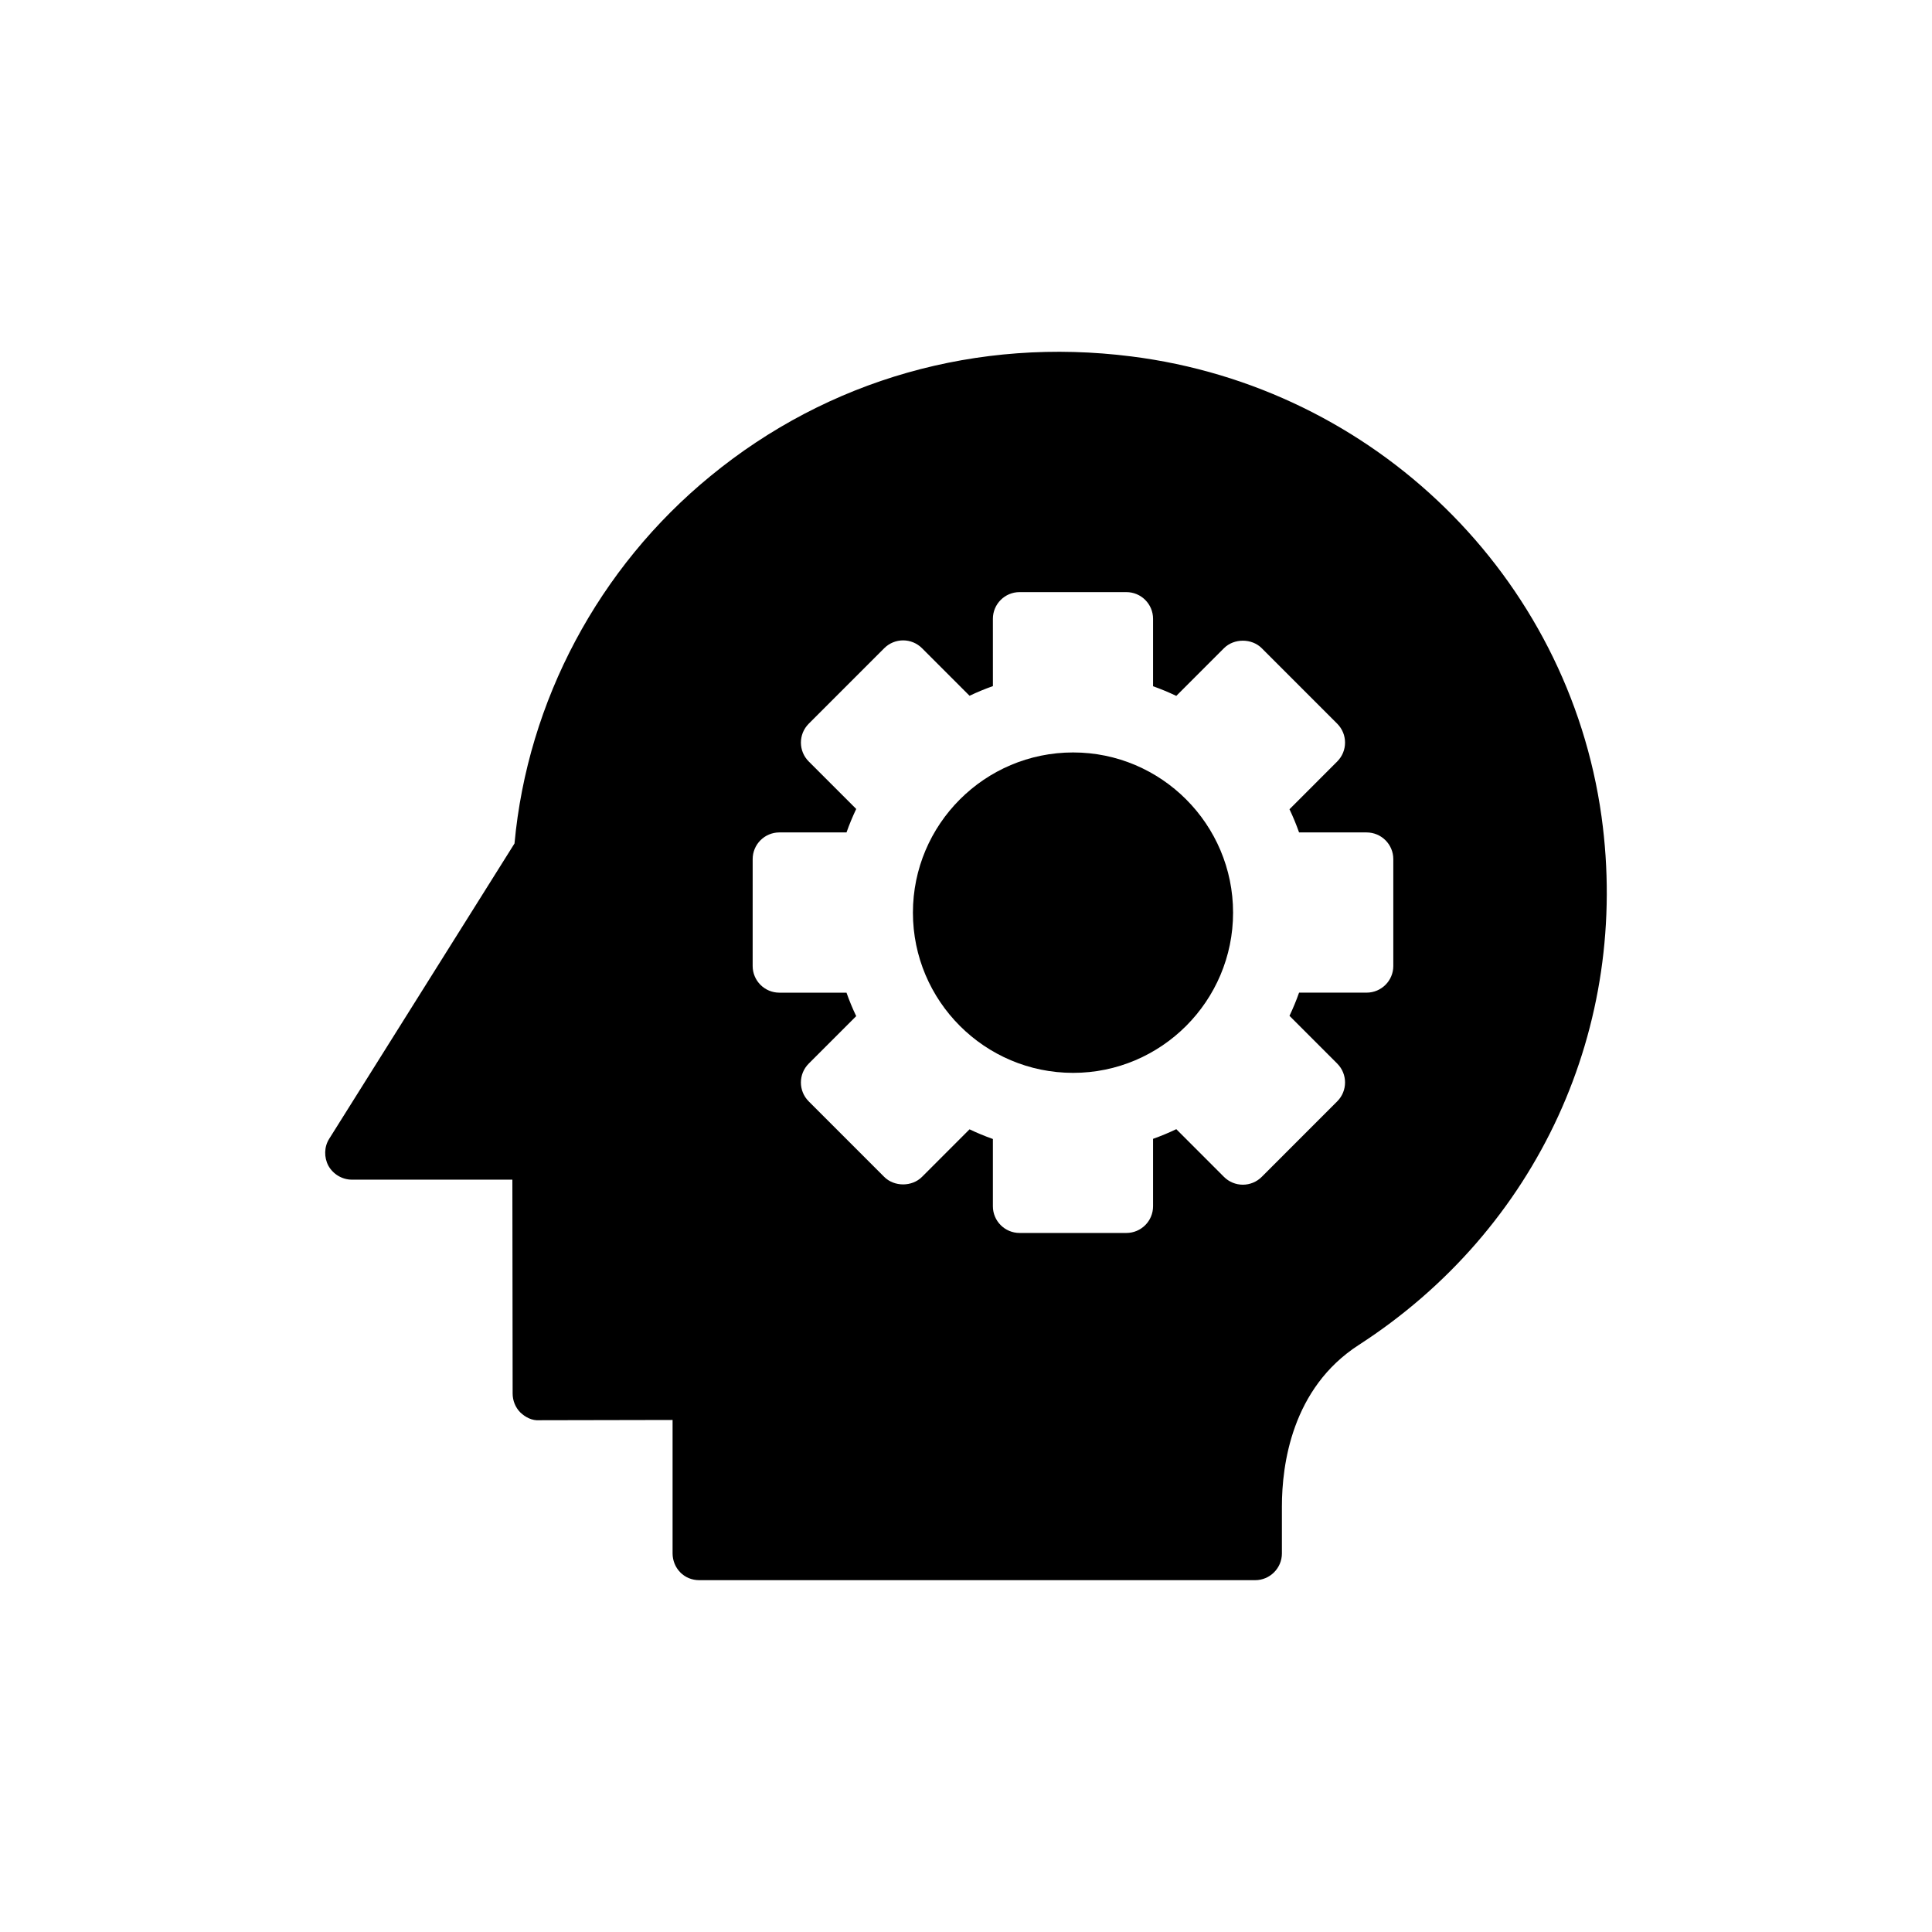
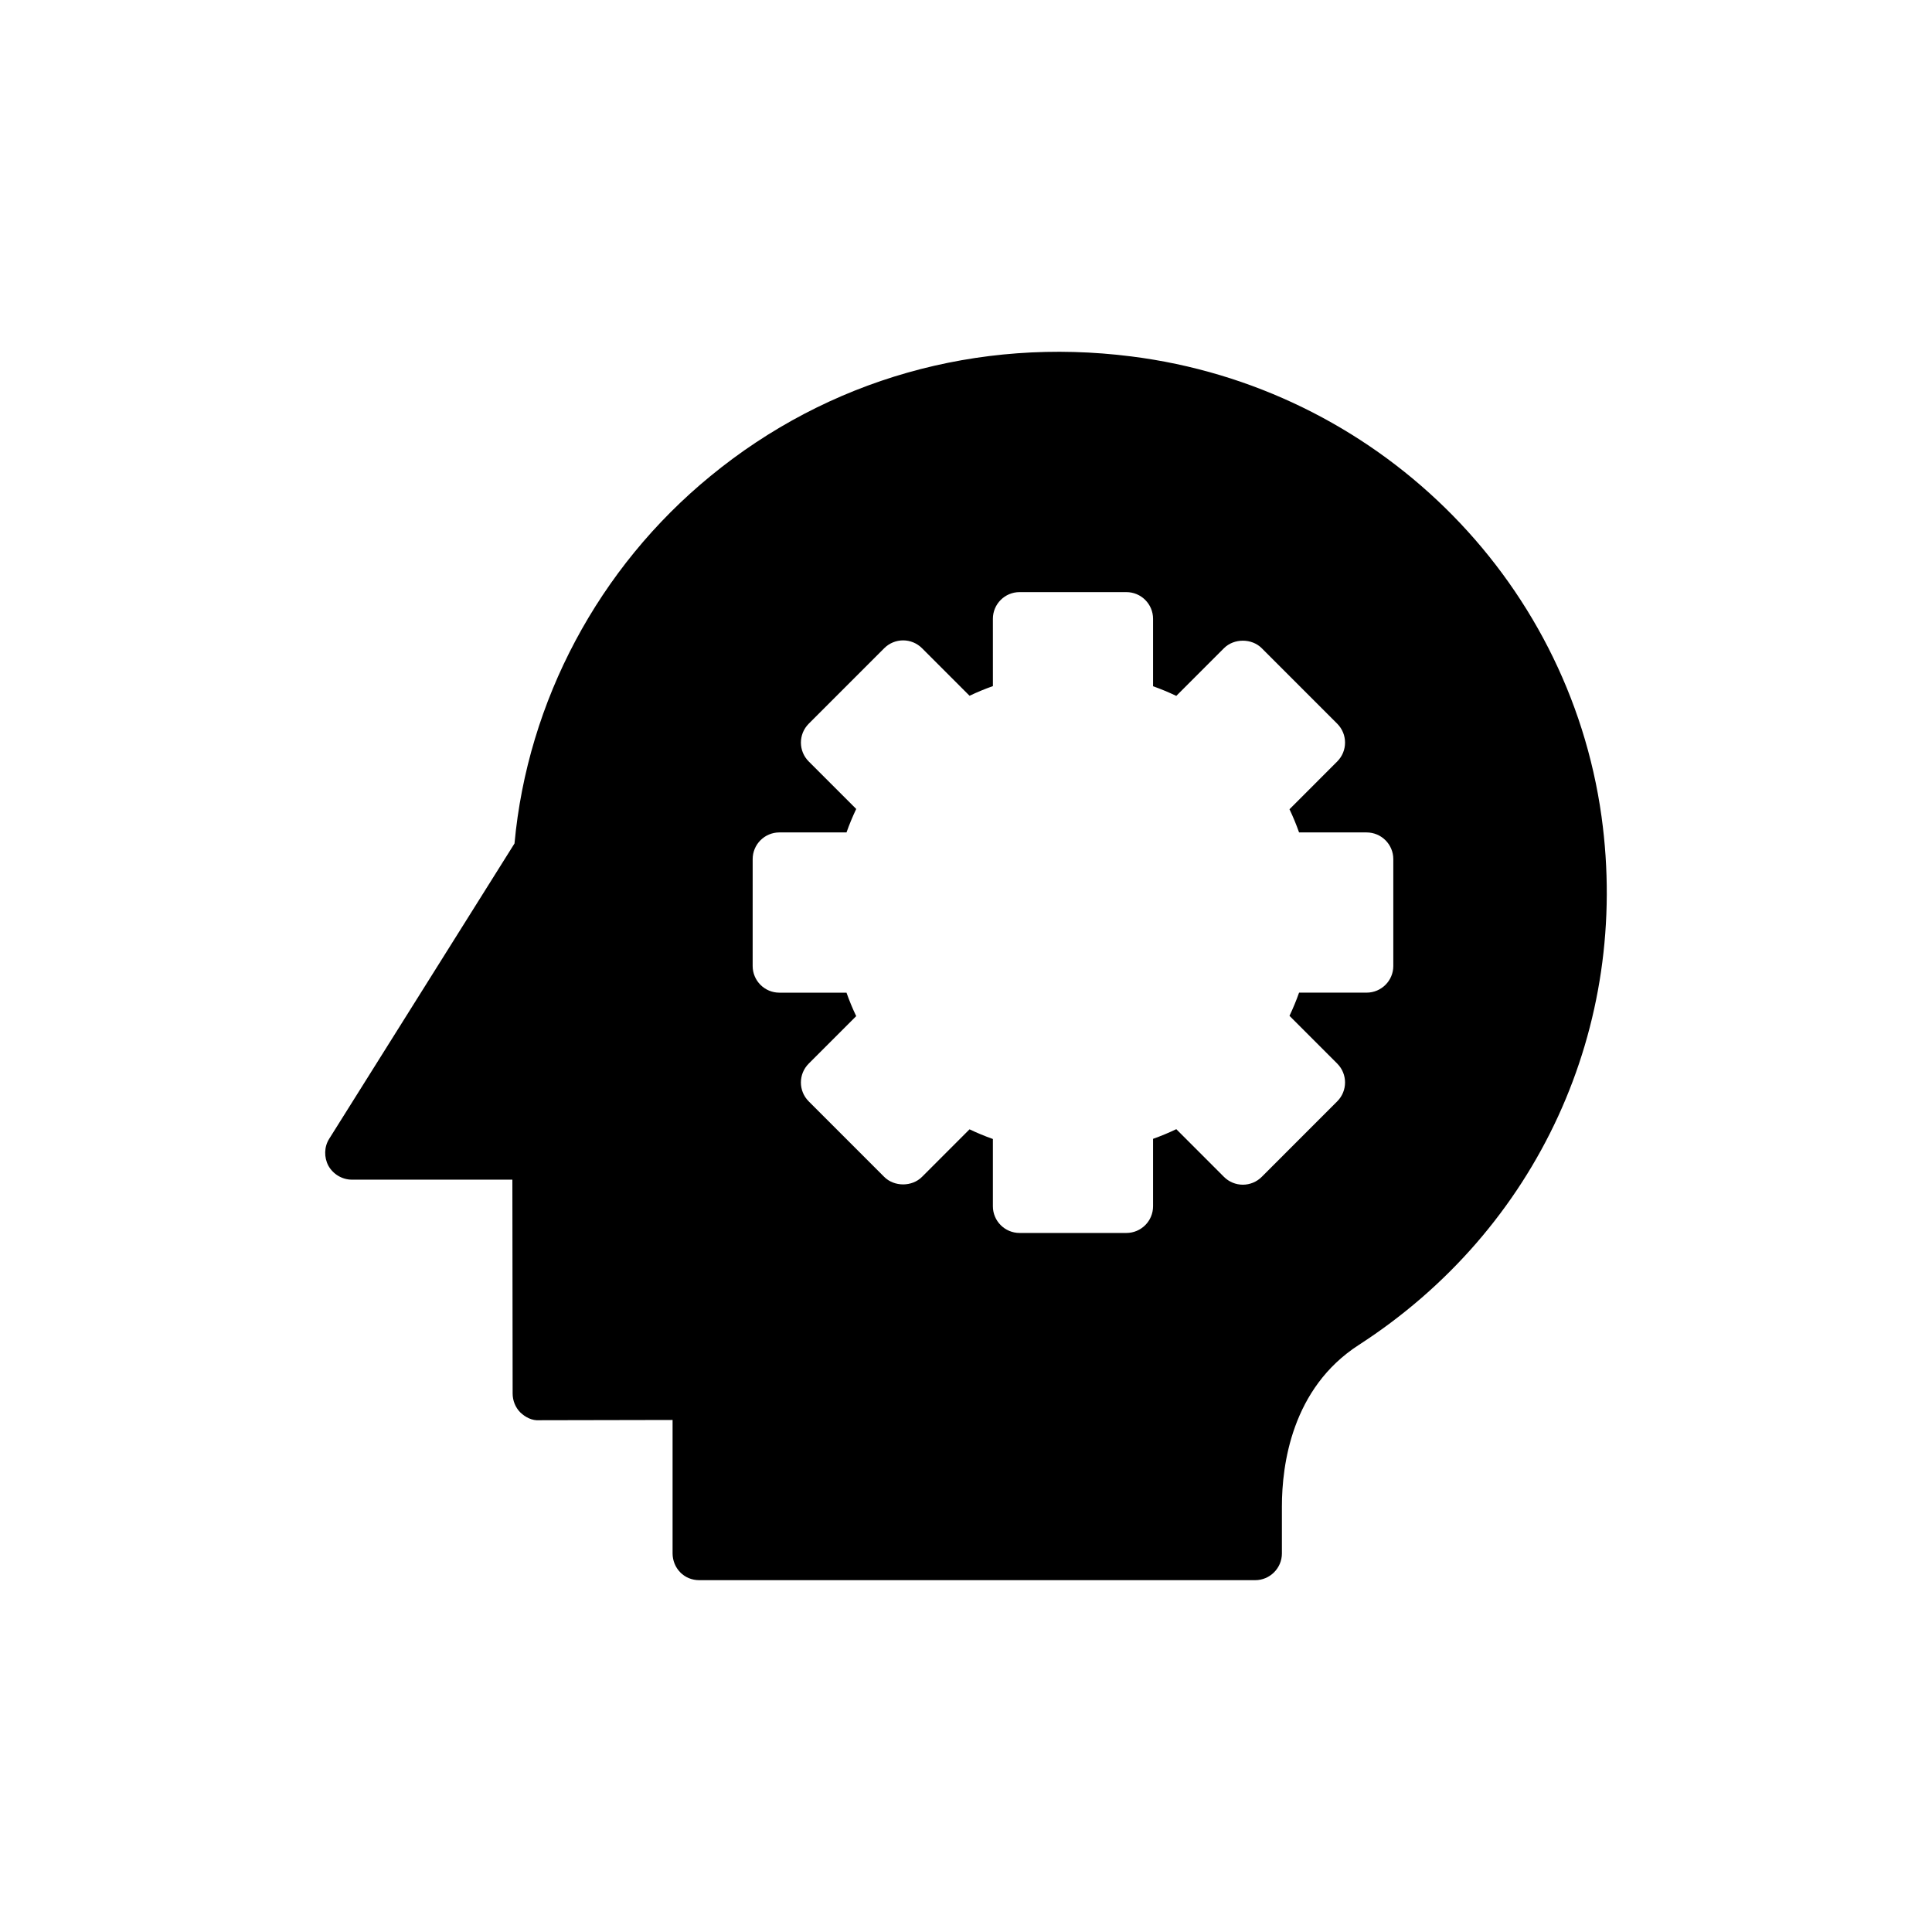
<svg xmlns="http://www.w3.org/2000/svg" fill="#000000" width="800px" height="800px" version="1.1" viewBox="144 144 512 512">
  <g>
-     <path d="m428.39 428.32c23.352 0 42.387-19.035 42.387-42.457s-19.035-42.457-42.387-42.457c-23.422 0-42.457 19.035-42.457 42.457s19.035 42.457 42.457 42.457z" />
    <path d="m324.29 560.71c1.344 1.344 3.113 2.051 5.023 2.051h147.33c3.891 0 7.074-3.184 7.074-7.074v-12.453c0-11.039 2.617-31.348 20.379-42.812 47.41-30.641 72.035-84.277 64.324-140.04-8.844-63.617-60.078-113.79-124.61-121.93-40.758-5.164-80.316 6.086-111.52 31.703-29.648 24.273-48.473 59.652-51.941 97.371l-49.109 78.266c-1.344 2.121-1.414 4.883-0.211 7.148 1.273 2.266 3.68 3.68 6.227 3.68h42.527l0.07 56.68c0 1.84 0.707 3.68 2.051 5.023 1.344 1.273 3.113 2.195 5.023 2.051l35.312-0.07v35.383c0.008 1.836 0.715 3.676 2.059 5.019zm19.176-189.03c0-3.91 3.168-7.078 7.078-7.078h17.789c0.75-2.113 1.605-4.195 2.574-6.219l-12.582-12.582c-2.766-2.766-2.766-7.242 0-10.008l20.008-20.012c1.328-1.328 3.129-2.074 5.004-2.074s3.676 0.746 5.004 2.074l12.598 12.605c2.019-0.961 4.086-1.816 6.191-2.559l-0.004-17.836c0-3.91 3.168-7.074 7.078-7.074h28.293c3.906 0 7.074 3.164 7.074 7.074v17.871c2.098 0.746 4.152 1.598 6.156 2.559l12.637-12.641c2.652-2.652 7.352-2.652 10.008 0l20.004 20.012c2.766 2.766 2.766 7.242 0.004 10.008l-12.652 12.66c0.949 1.996 1.801 4.051 2.539 6.144h17.895c3.906 0 7.078 3.164 7.078 7.078v28.305c0 3.91-3.168 7.074-7.078 7.074h-17.895c-0.738 2.094-1.59 4.148-2.539 6.144l12.652 12.66c2.762 2.766 2.762 7.242-0.004 10.008l-20.004 20.012c-1.328 1.328-3.129 2.074-5.004 2.074s-3.676-0.746-5.004-2.074l-12.633-12.641c-2.004 0.961-4.059 1.816-6.16 2.559v17.871c0 3.91-3.168 7.074-7.074 7.074h-28.293c-3.91 0-7.078-3.164-7.078-7.074v-17.828c-2.106-0.746-4.172-1.602-6.191-2.562l-12.598 12.605c-2.652 2.652-7.352 2.652-10.008 0l-20.008-20.012c-2.766-2.766-2.766-7.242 0-10.008l12.582-12.582c-0.969-2.023-1.828-4.106-2.574-6.219h-17.789c-3.906 0-7.078-3.164-7.078-7.074z" />
  </g>
</svg>